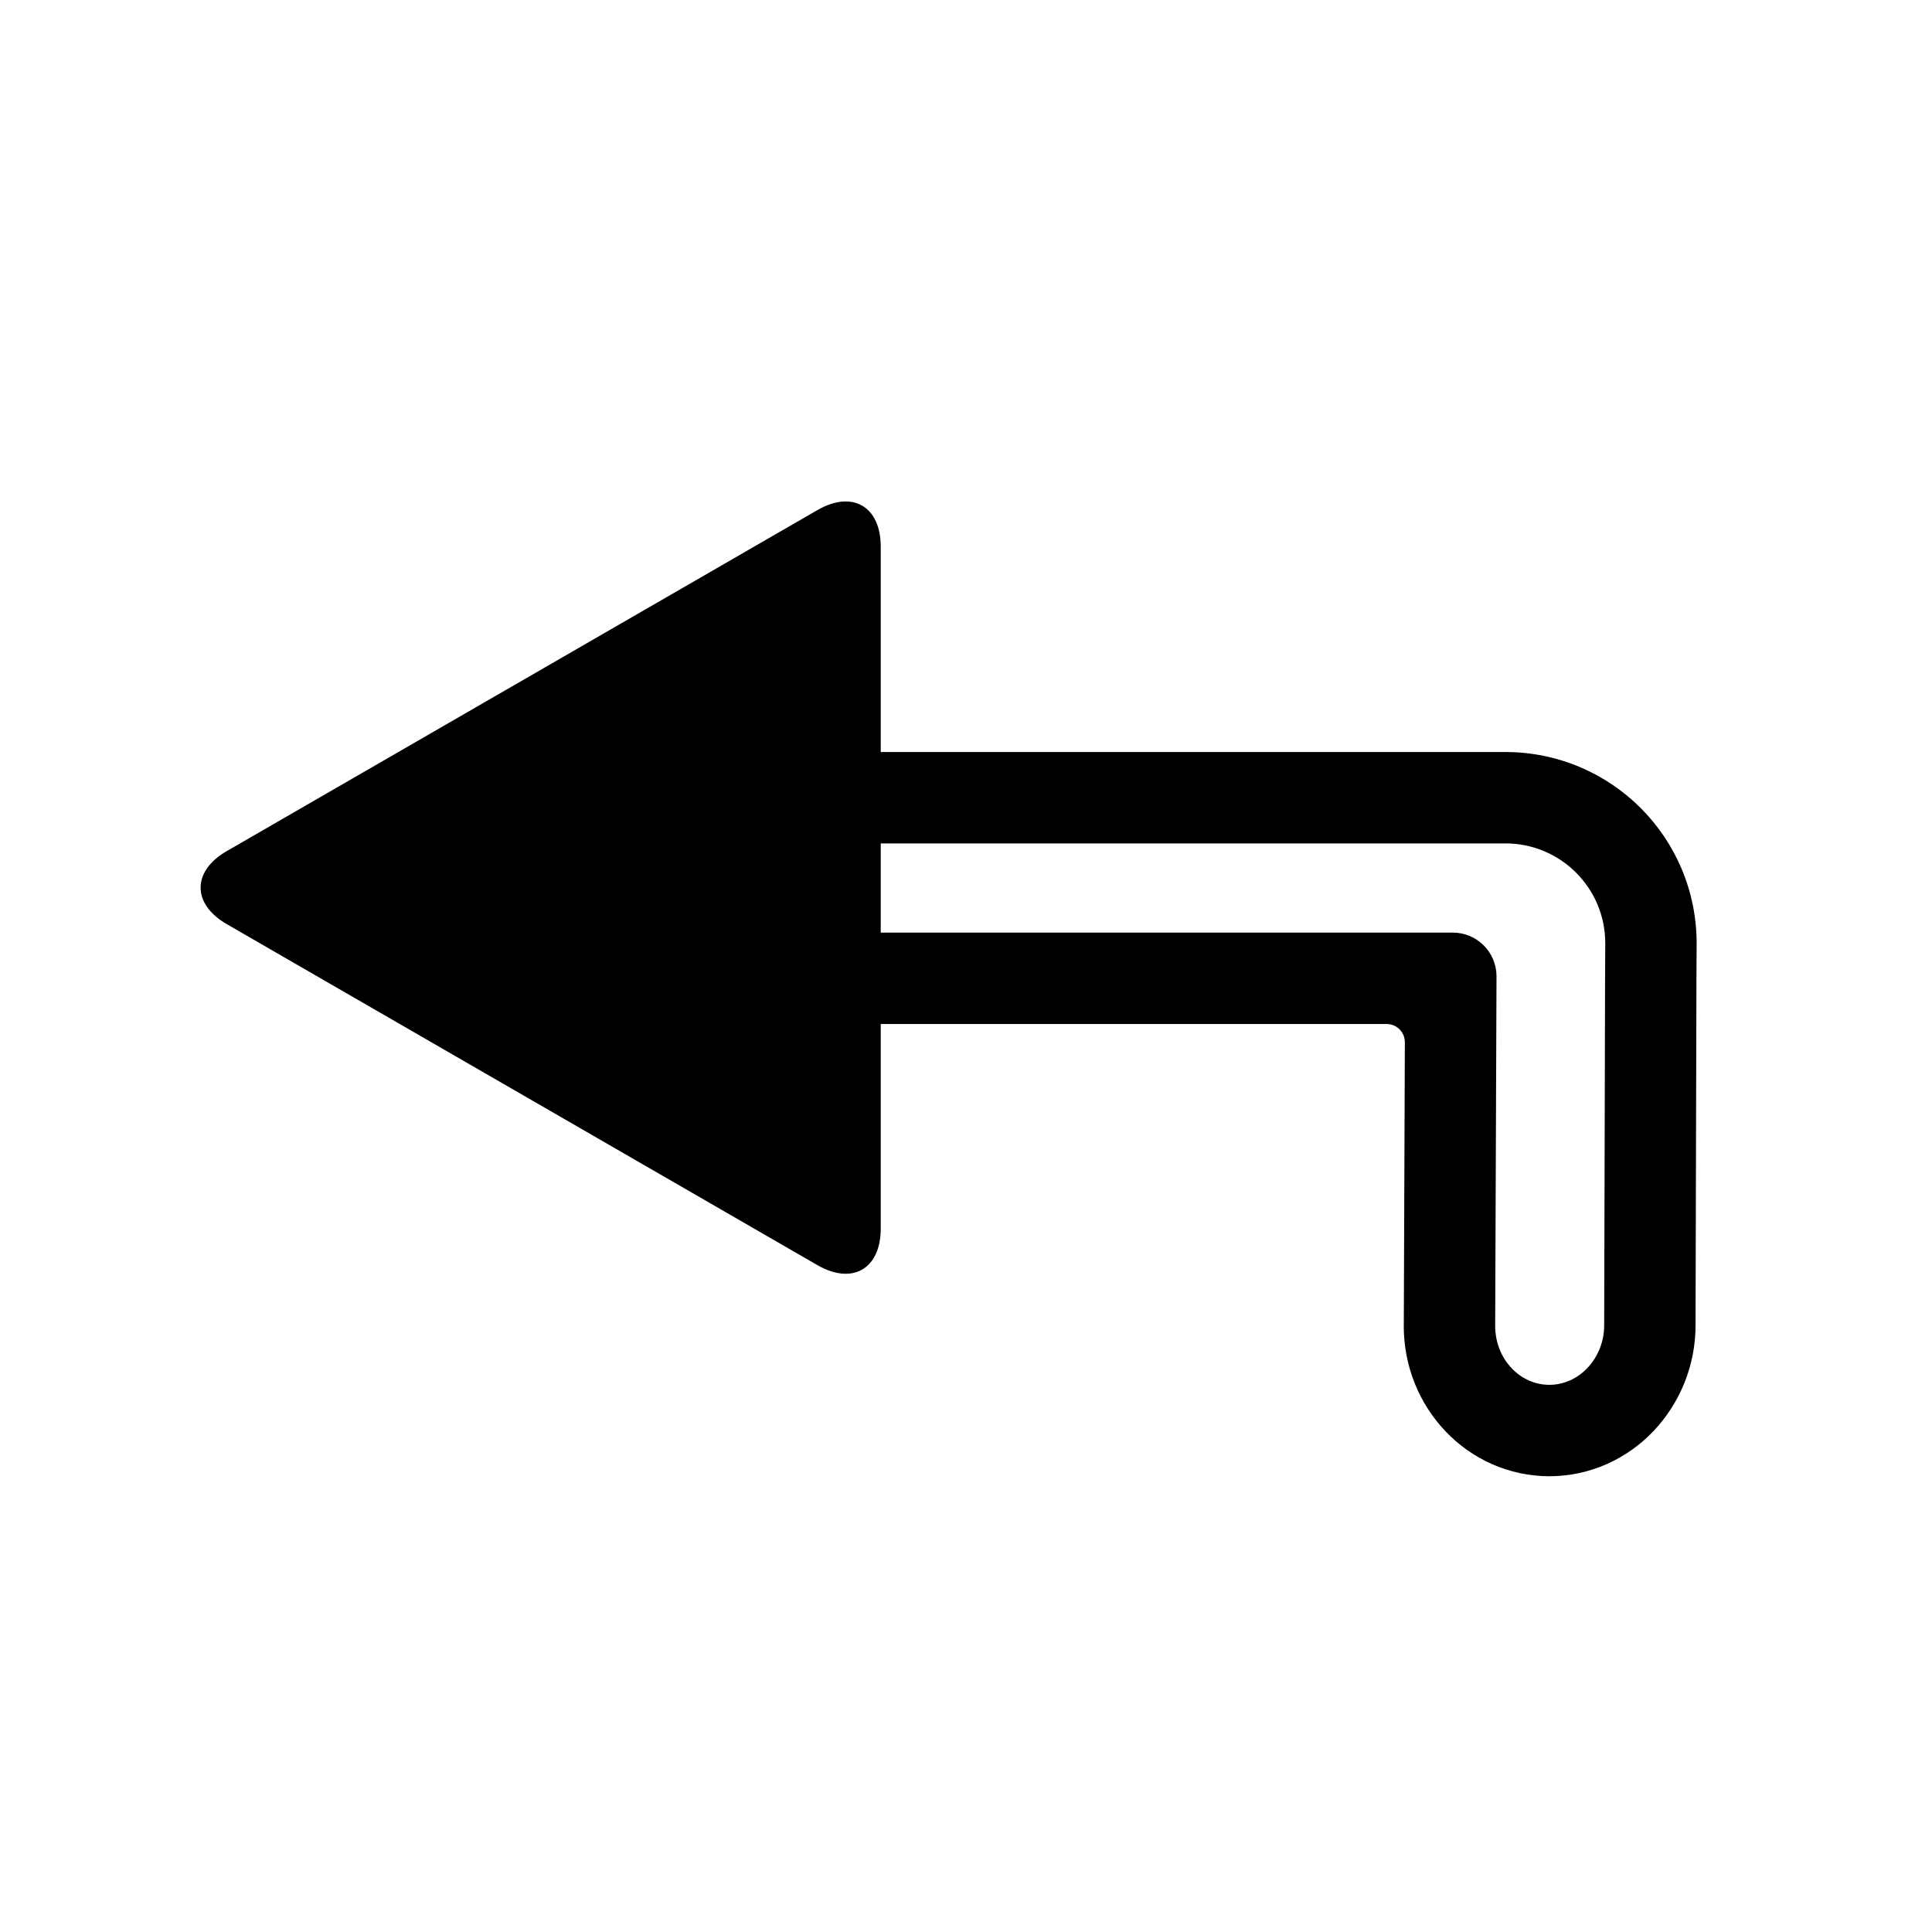
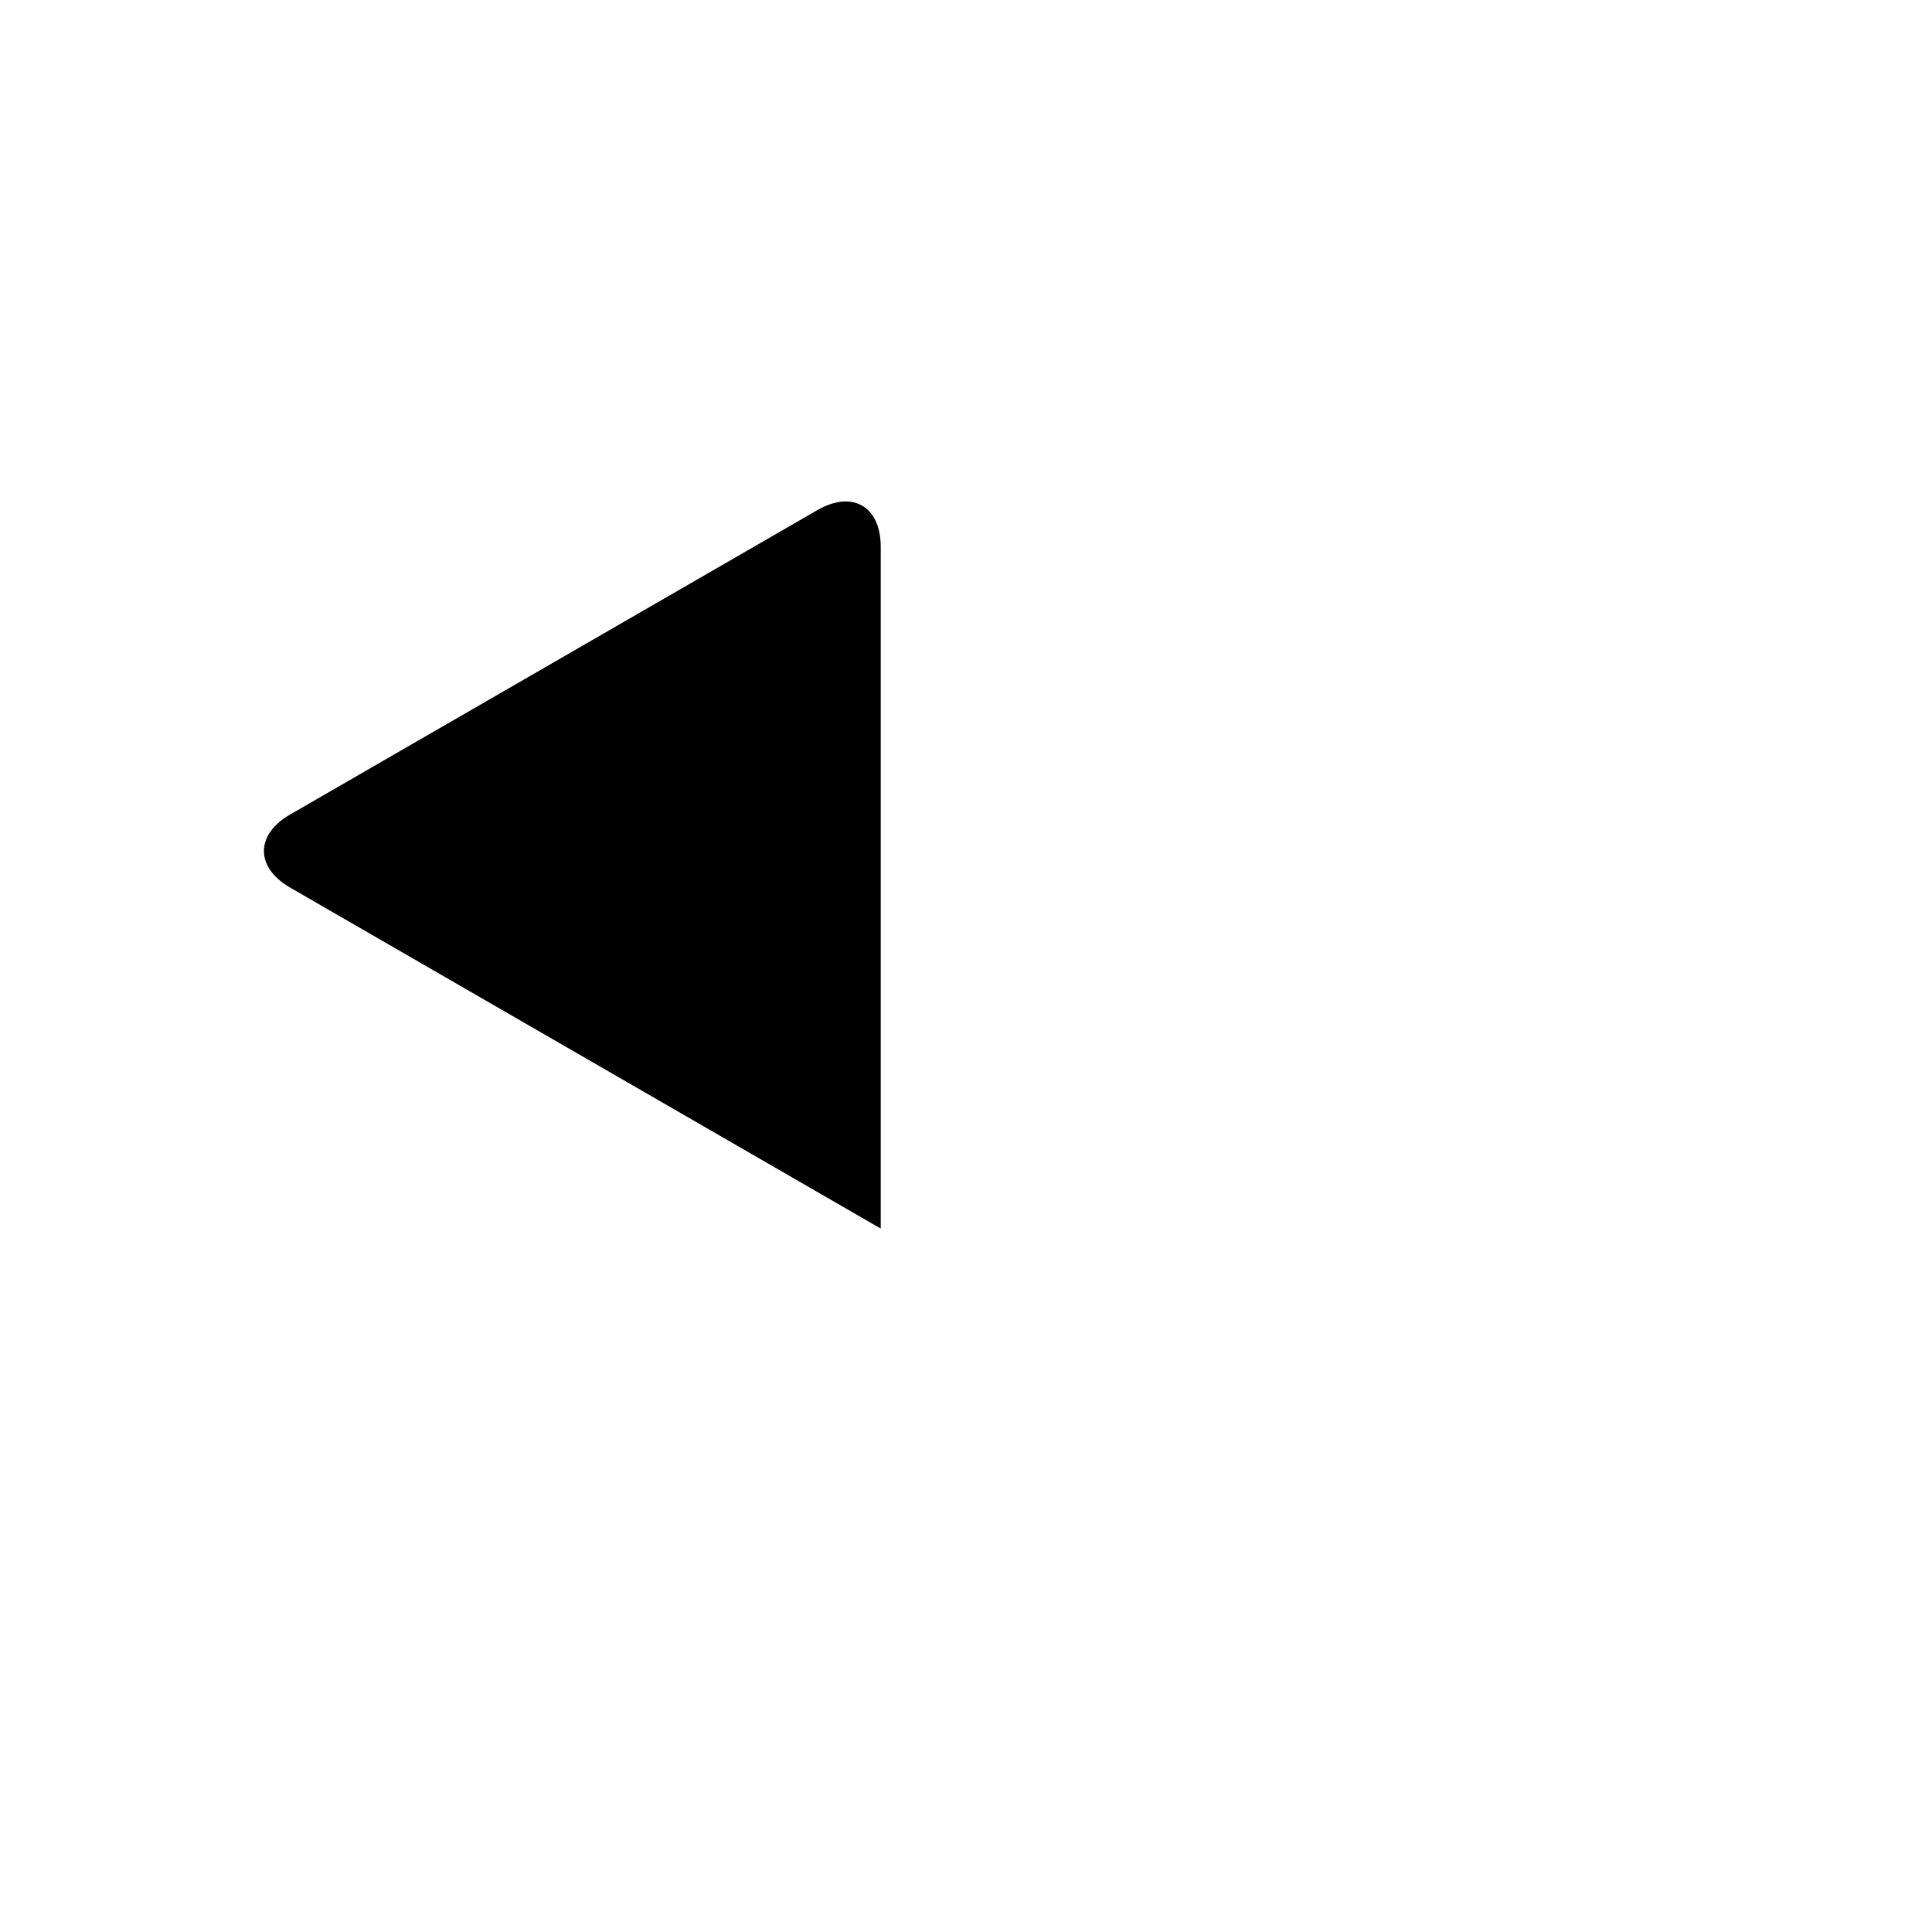
<svg xmlns="http://www.w3.org/2000/svg" fill="#000000" width="800px" height="800px" version="1.1" viewBox="144 144 512 512">
  <g>
-     <path d="m204.11 369.54 156.51-90.359c9.262-5.348 16.781-1.004 16.781 9.691v180.71c0 10.695-7.519 15.035-16.781 9.691l-156.51-90.359c-9.262-5.348-9.262-14.031 0-19.379z" />
-     <path d="m516.02 495.36v-0.125l0.281-75.02c0.012-2.676-2.152-4.844-4.824-4.844h-173.18c-9.398 0-18.418-3.731-25.055-10.379-6.644-6.637-10.375-15.656-10.375-25.055v-1.211c0-9.398 3.731-18.418 10.375-25.055 6.637-6.644 15.656-10.375 25.055-10.375h204.64c6.781-0.012 13.496 1.348 19.746 3.981 6.016 2.551 11.488 6.231 16.109 10.852 4.625 4.621 8.305 10.098 10.852 16.113 2.637 6.25 3.984 12.953 3.984 19.734v0.02 0.223l-0.051 8.344-0.242 92.719c0 10.418-4 20.453-11.18 28.012-3.496 3.672-7.684 6.625-12.312 8.691-4.809 2.129-10 3.234-15.262 3.234-5.242 0-10.426-1.105-15.219-3.227-4.621-2.055-8.789-5-12.266-8.66-3.488-3.664-6.25-7.957-8.141-12.645-1.957-4.875-2.953-10.078-2.945-15.328zm12.992-104.21h-190.71c-2.973 0-5.824-1.18-7.926-3.285-2.102-2.102-3.285-4.949-3.285-7.926v-1.211c0-2.973 1.184-5.832 3.285-7.934s4.953-3.273 7.926-3.273h204.65s0.012 0 0.012-0.012c3.535 0 7.043 0.707 10.297 2.082 3.148 1.328 6 3.258 8.41 5.668 2.414 2.414 4.332 5.262 5.668 8.402 1.367 3.254 2.074 6.754 2.074 10.277v0.188l-0.047 8.34-0.242 92.77v0.047c0 4.215-1.609 8.266-4.508 11.316-1.309 1.375-2.867 2.481-4.602 3.246-1.715 0.758-3.555 1.152-5.426 1.152-1.859 0-3.691-0.387-5.387-1.141-1.715-0.766-3.266-1.852-4.555-3.219-1.375-1.441-2.461-3.129-3.207-4.981-0.793-1.984-1.199-4.117-1.199-6.258v-0.098l0.352-92.527c0.023-6.414-5.164-11.625-11.582-11.625z" fill-rule="evenodd" />
+     <path d="m204.11 369.54 156.51-90.359c9.262-5.348 16.781-1.004 16.781 9.691v180.71l-156.51-90.359c-9.262-5.348-9.262-14.031 0-19.379z" />
  </g>
</svg>